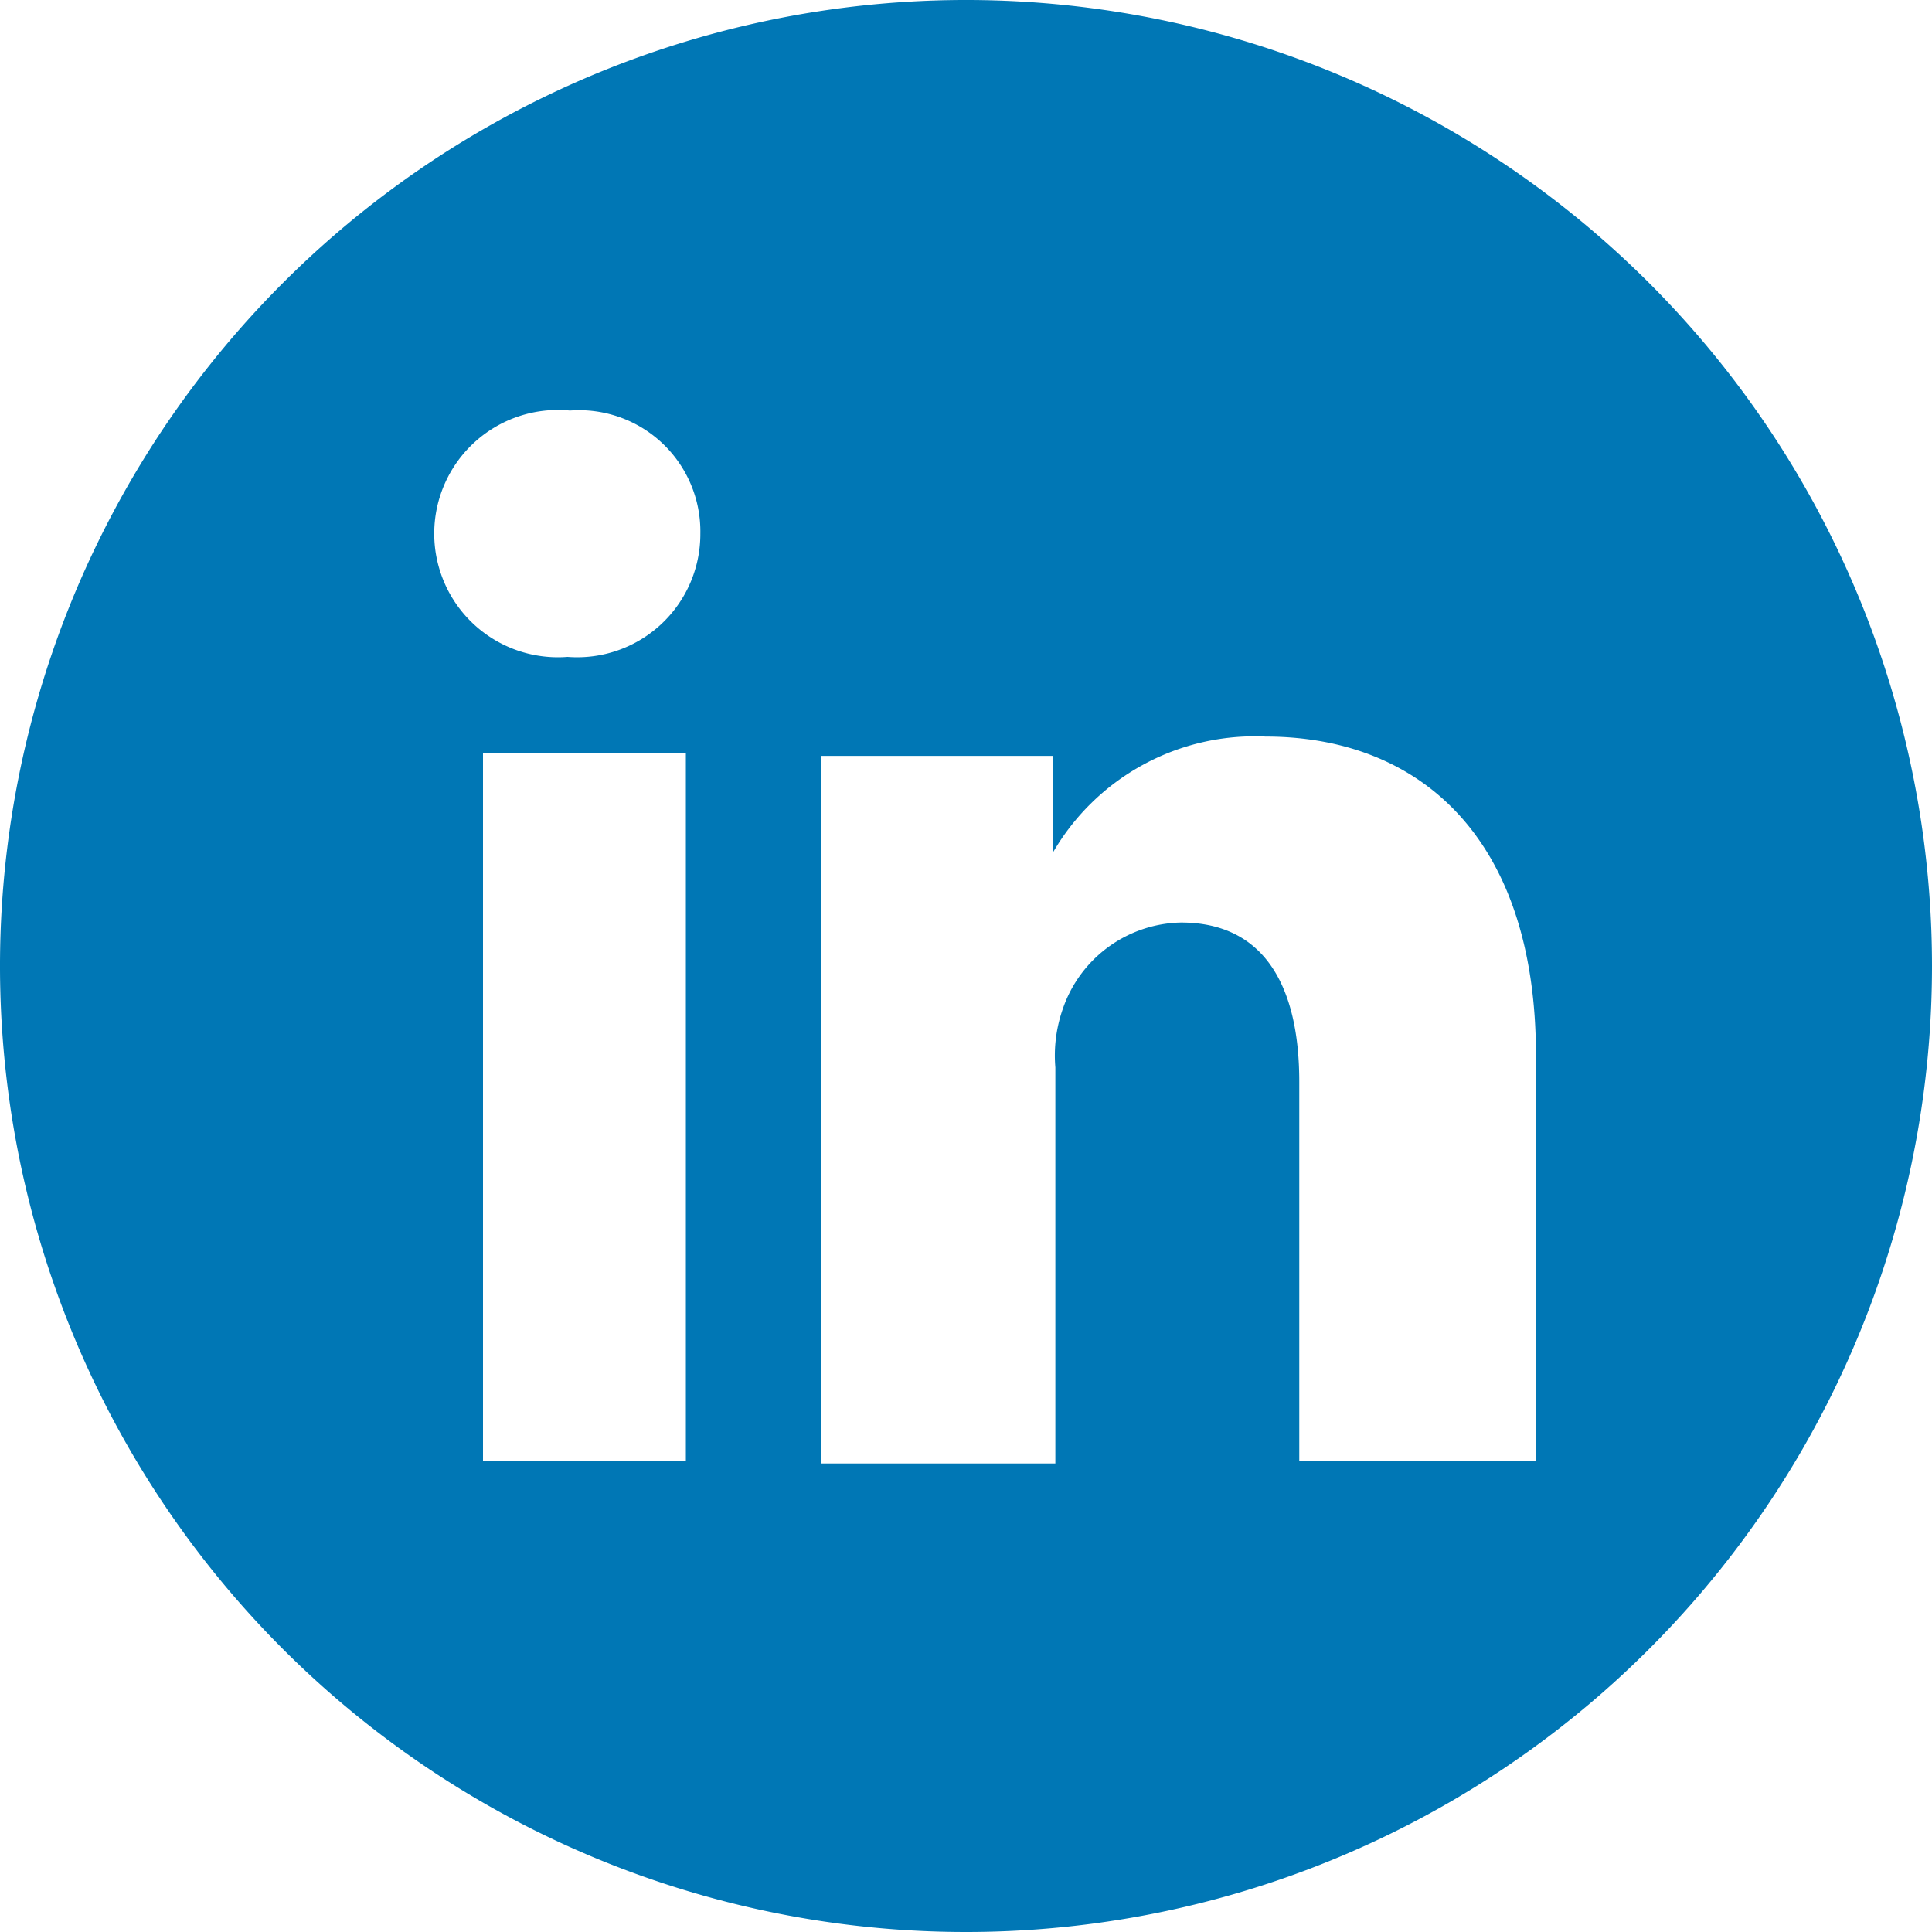
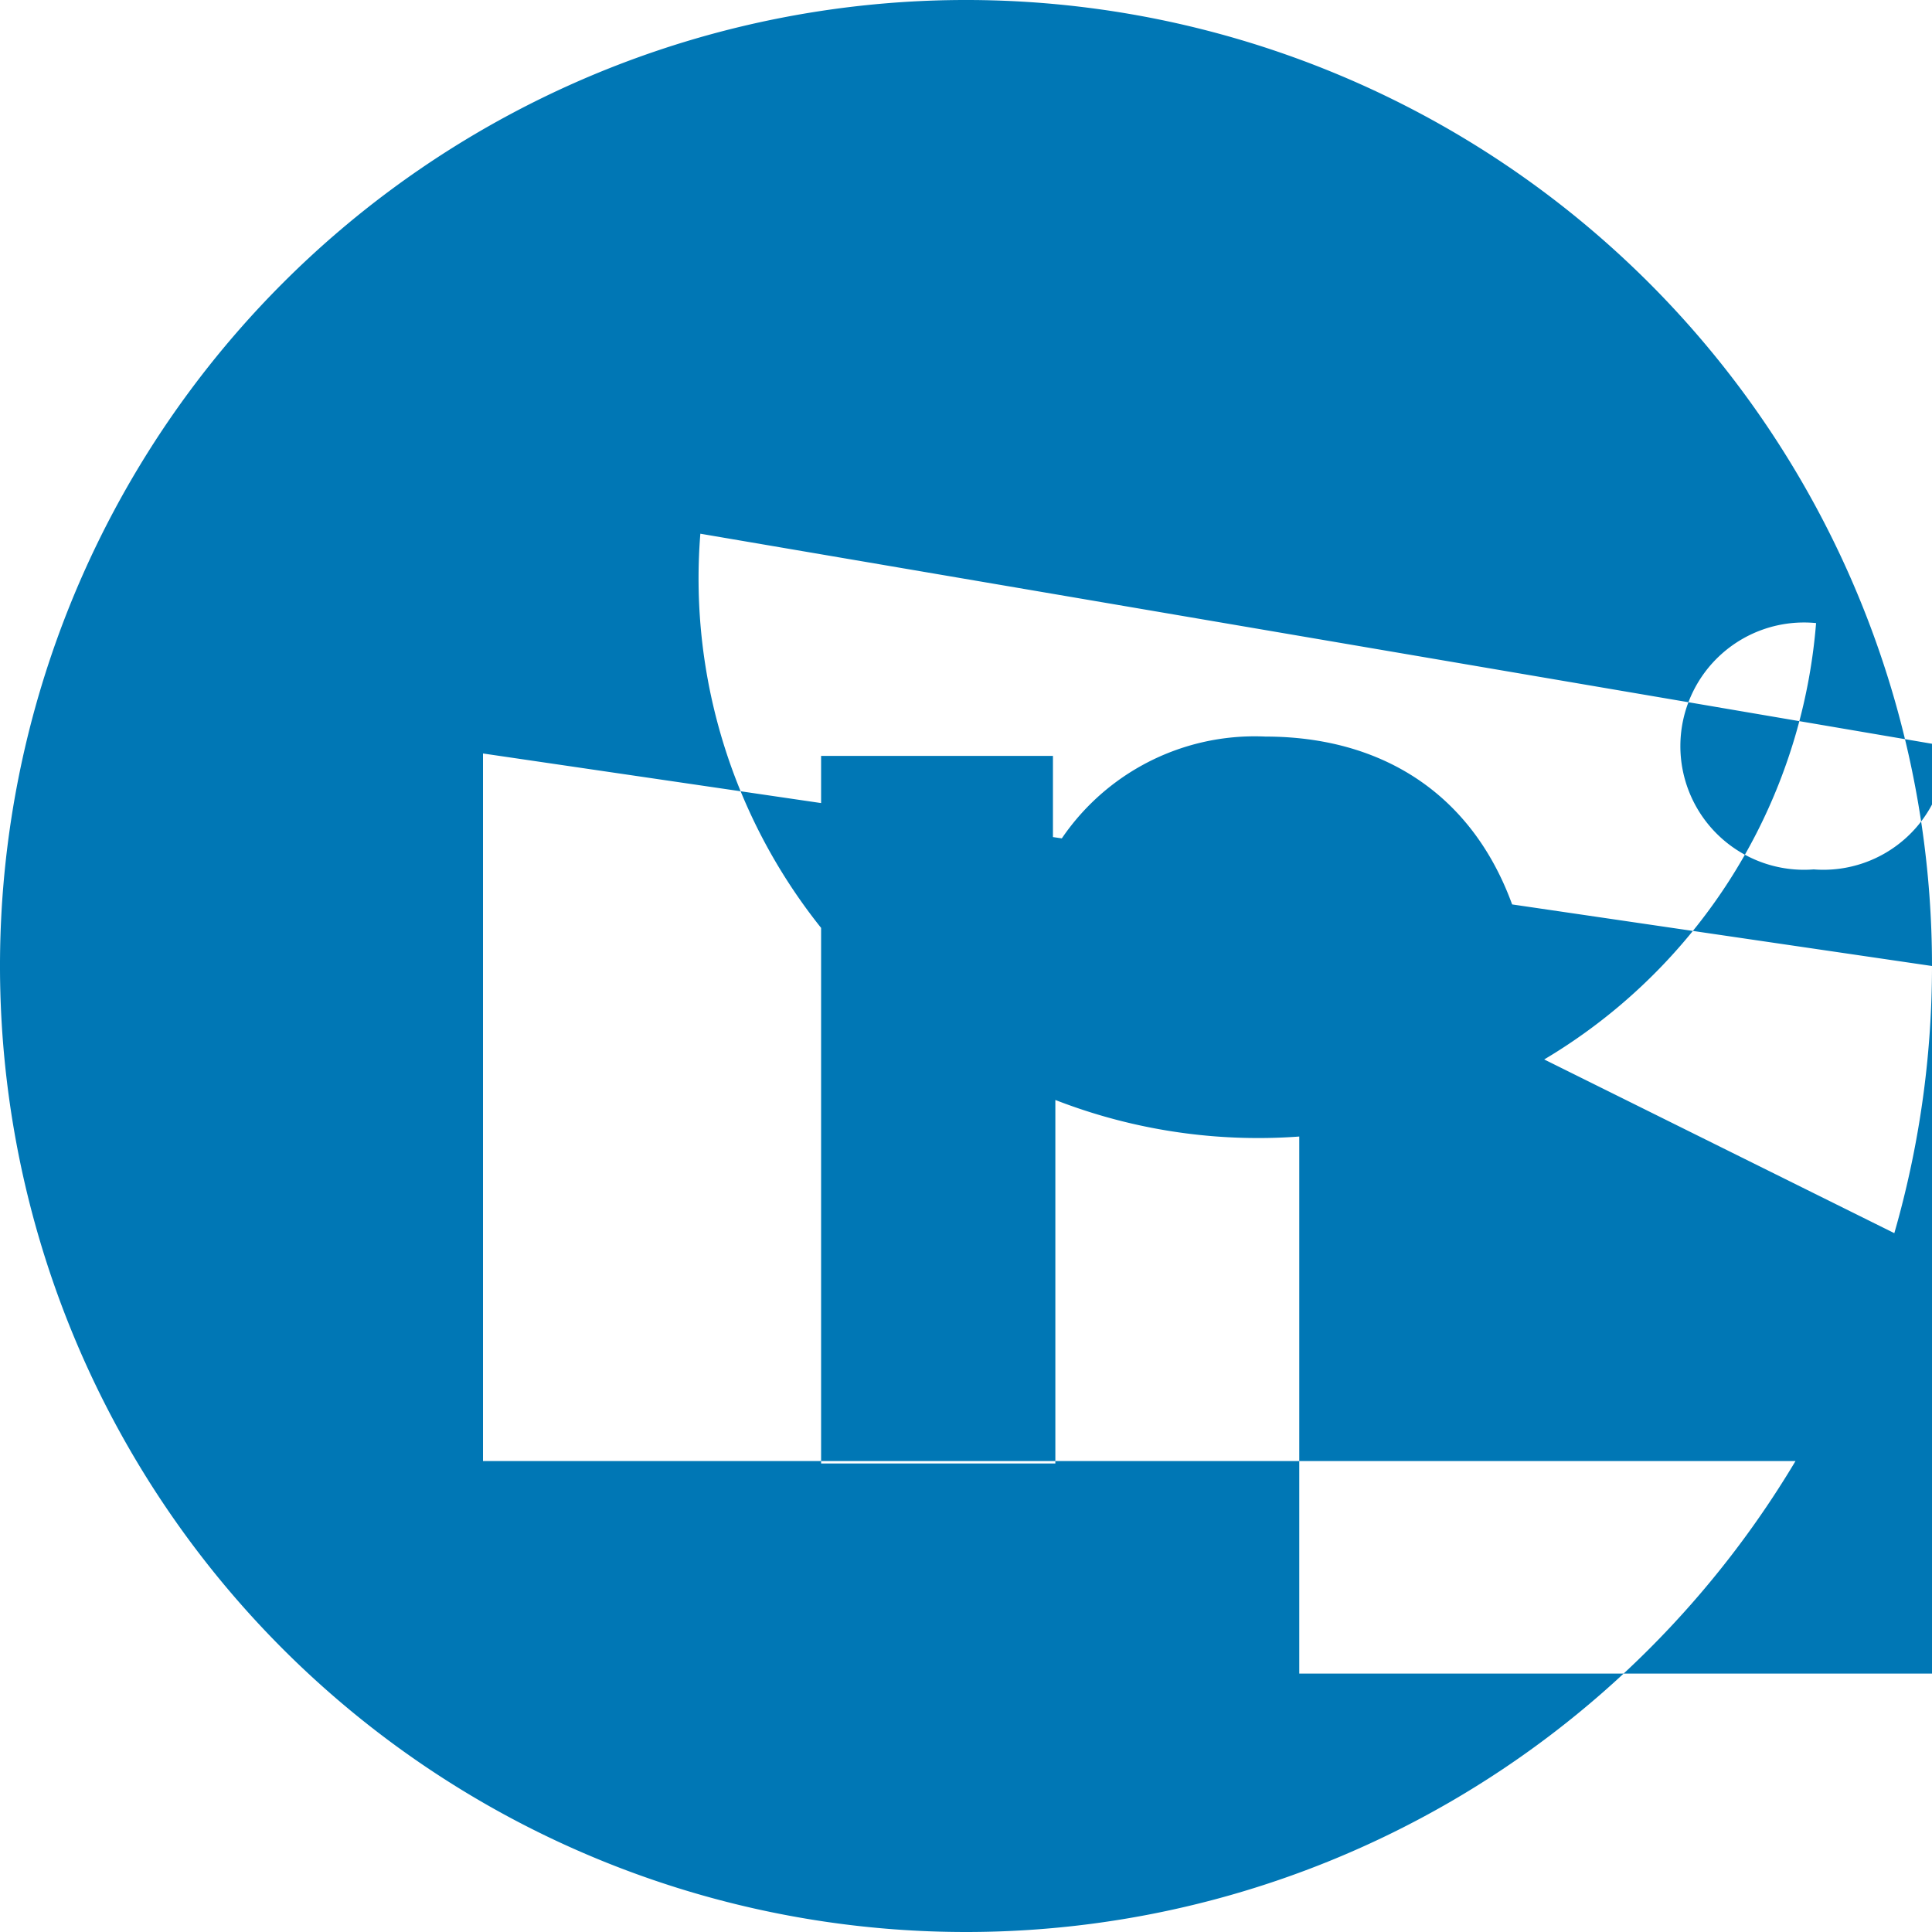
<svg xmlns="http://www.w3.org/2000/svg" id="Ebene_1" data-name="Ebene 1" viewBox="0 0 40 40">
  <defs>
    <style>.cls-1{fill:rgb(0,119,181);}</style>
  </defs>
-   <path class="cls-1" d="M40,20A20,20,0,1,0,20,40,20,20,0,0,0,40,20ZM14.2,15.6V30.25H10V15.6Zm.3-4.55a2.55,2.55,0,0,1-2.75,2.55,2.56,2.56,0,1,1,.05-5.1A2.51,2.51,0,0,1,14.5,11.05Zm17.3,19.2H26.9V22.4c0-1.95-.7-3.3-2.45-3.3A2.64,2.64,0,0,0,22,20.9a2.92,2.92,0,0,0-.15,1.2v8.2H17S17,17,17,15.65H21.8v2a4.83,4.83,0,0,1,4.4-2.4c3.2,0,5.6,2.1,5.6,6.6Z" />
+   <path class="cls-1" d="M40,20A20,20,0,1,0,20,40,20,20,0,0,0,40,20ZV30.25H10V15.6Zm.3-4.55a2.55,2.55,0,0,1-2.75,2.55,2.56,2.56,0,1,1,.05-5.1A2.51,2.51,0,0,1,14.5,11.05Zm17.3,19.2H26.9V22.4c0-1.95-.7-3.3-2.45-3.3A2.64,2.64,0,0,0,22,20.9a2.92,2.92,0,0,0-.15,1.2v8.2H17S17,17,17,15.65H21.8v2a4.83,4.83,0,0,1,4.4-2.4c3.2,0,5.6,2.1,5.6,6.6Z" />
</svg>